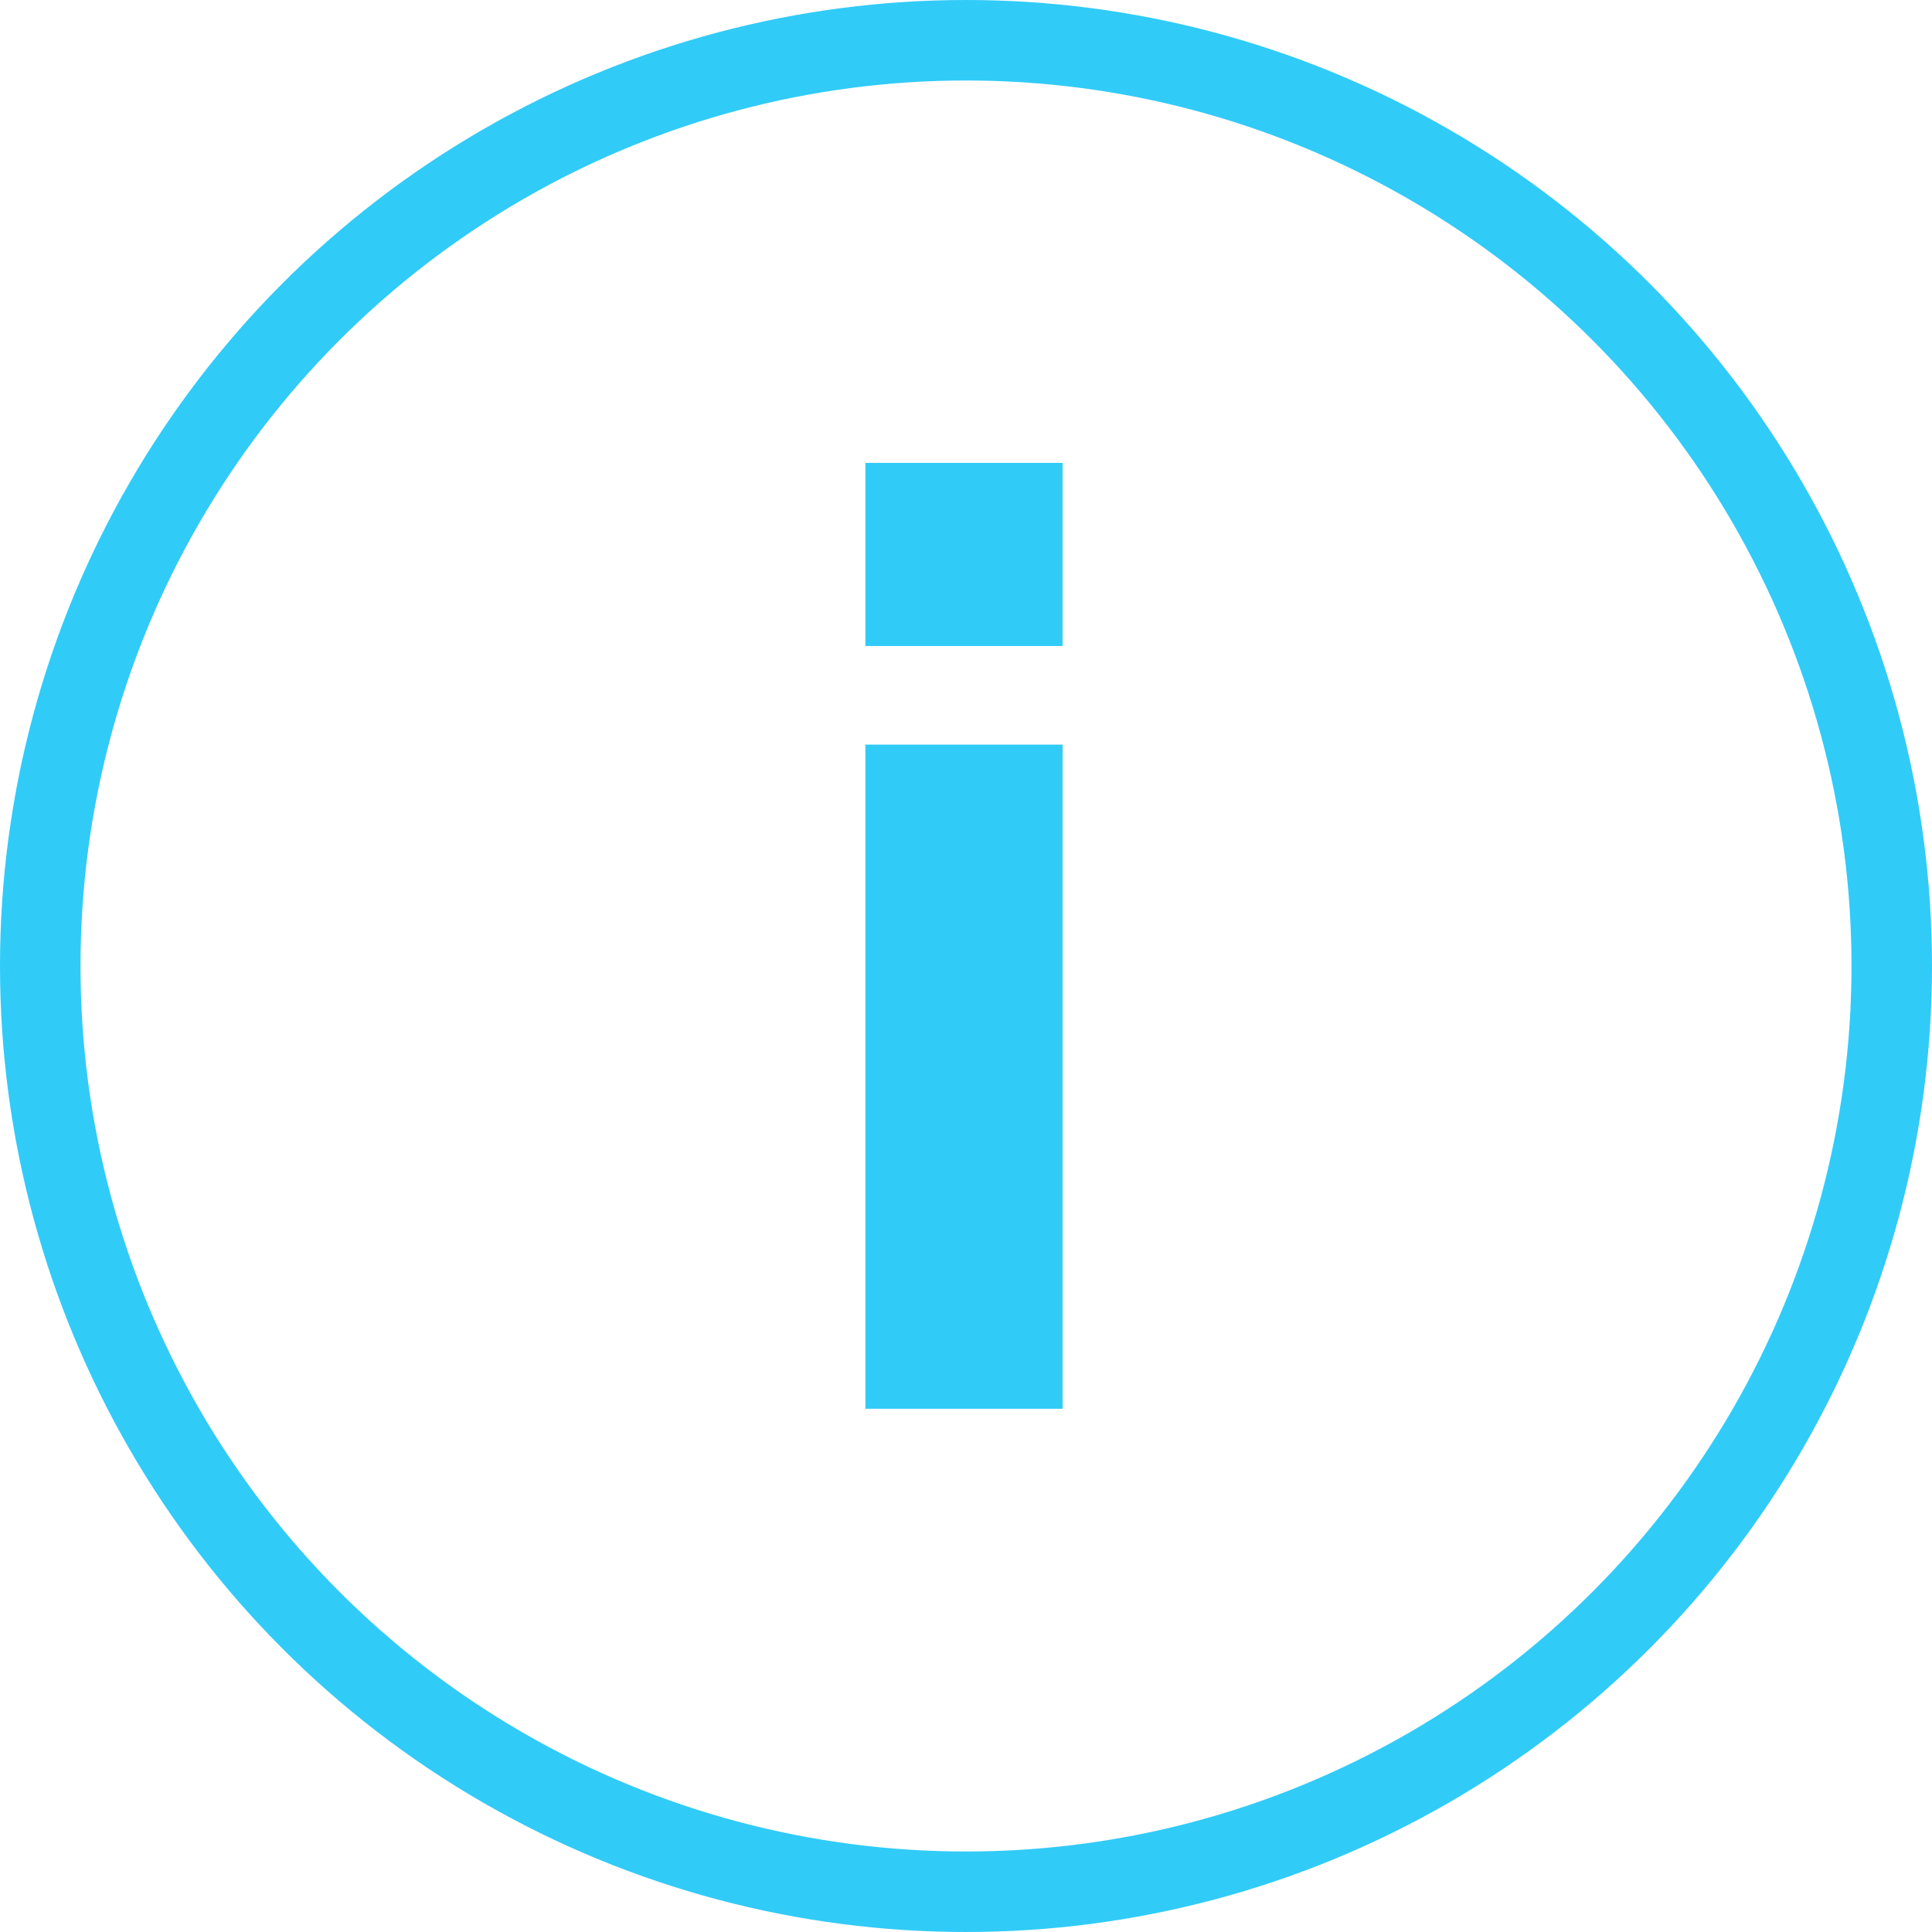
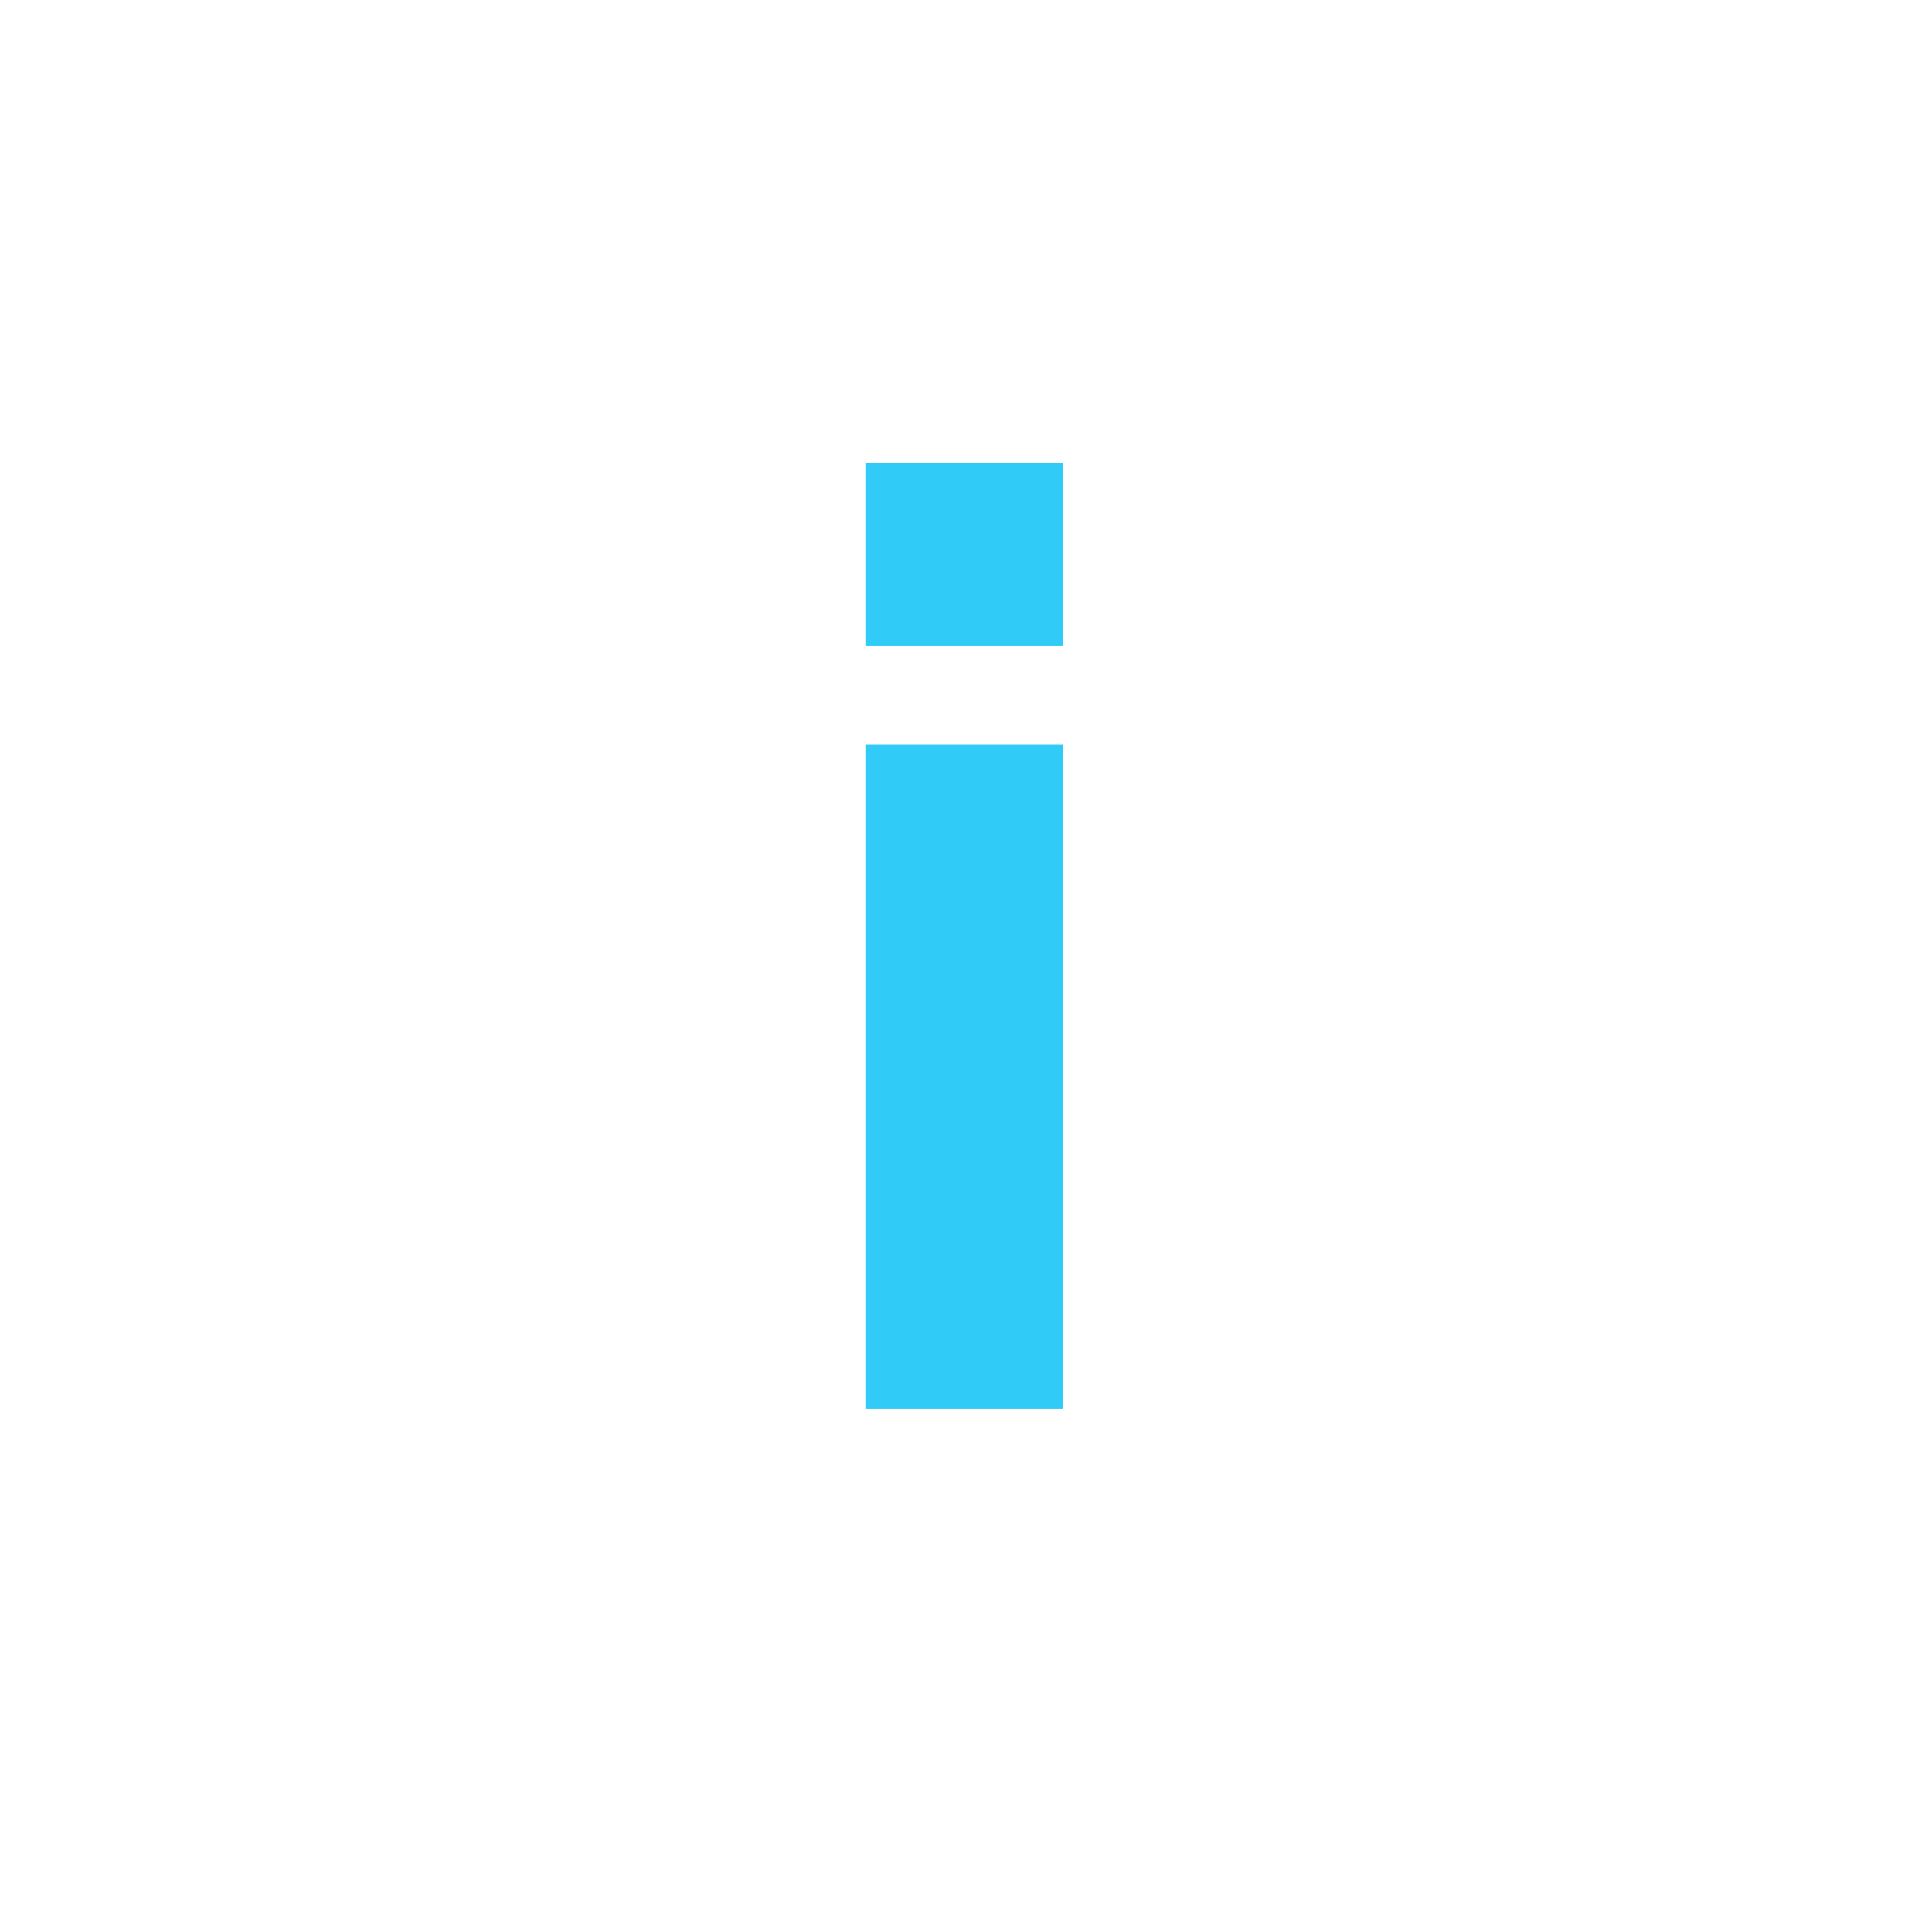
<svg xmlns="http://www.w3.org/2000/svg" class="icon-svg icon-ui svg-info--outline" fill-rule="evenodd" width="24" height="24" viewBox="0 0 24 24" preserveAspectRatio="xMidYMid meet">
-   <circle class="border" fill="none" cx="12" cy="12" r="11.5" stroke="#31CBF8" />
-   <path class="text" fill="#31CBF8" stroke="none" fill-rule="nonzero" d="M10.75 9.25h2.45v8.25h-2.45V9.25zm0-3.5h2.45v2.275h-2.45V5.75z" />
+   <path class="text" fill="#31CBF8" stroke="none" fill-rule="nonzero" d="M10.75 9.25h2.45v8.25h-2.45zm0-3.5h2.45v2.275h-2.45V5.75z" />
</svg>